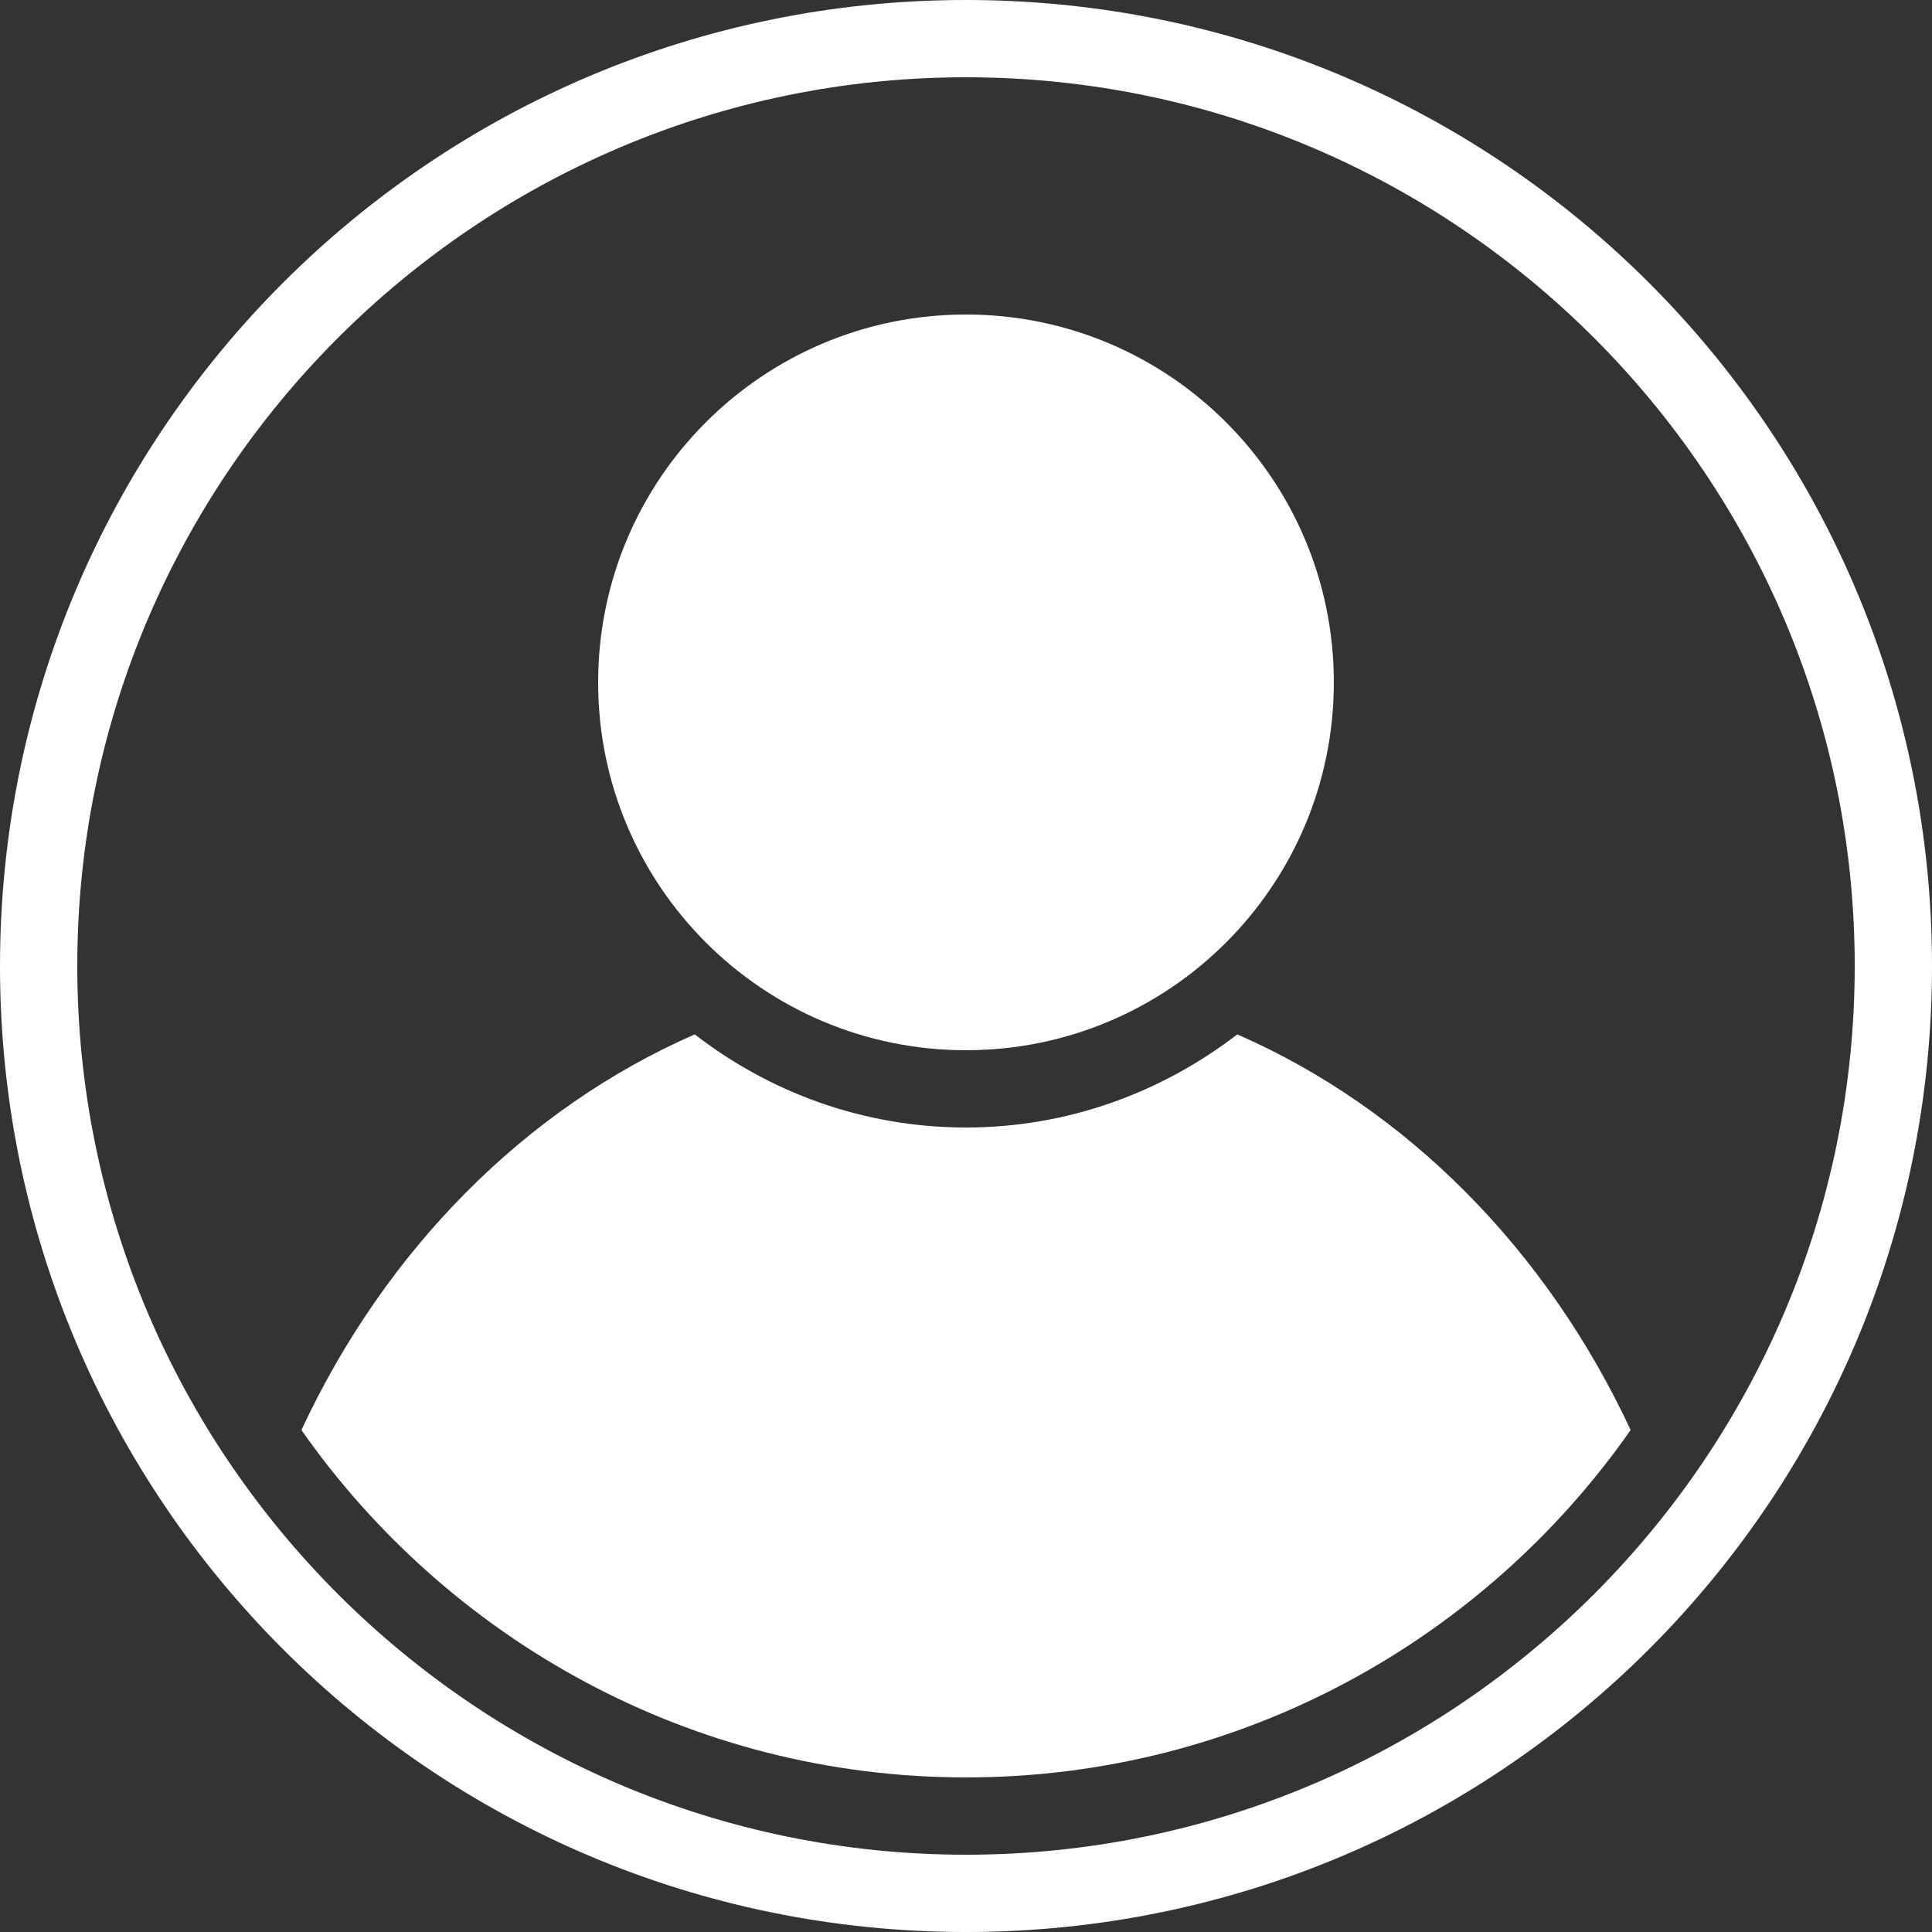
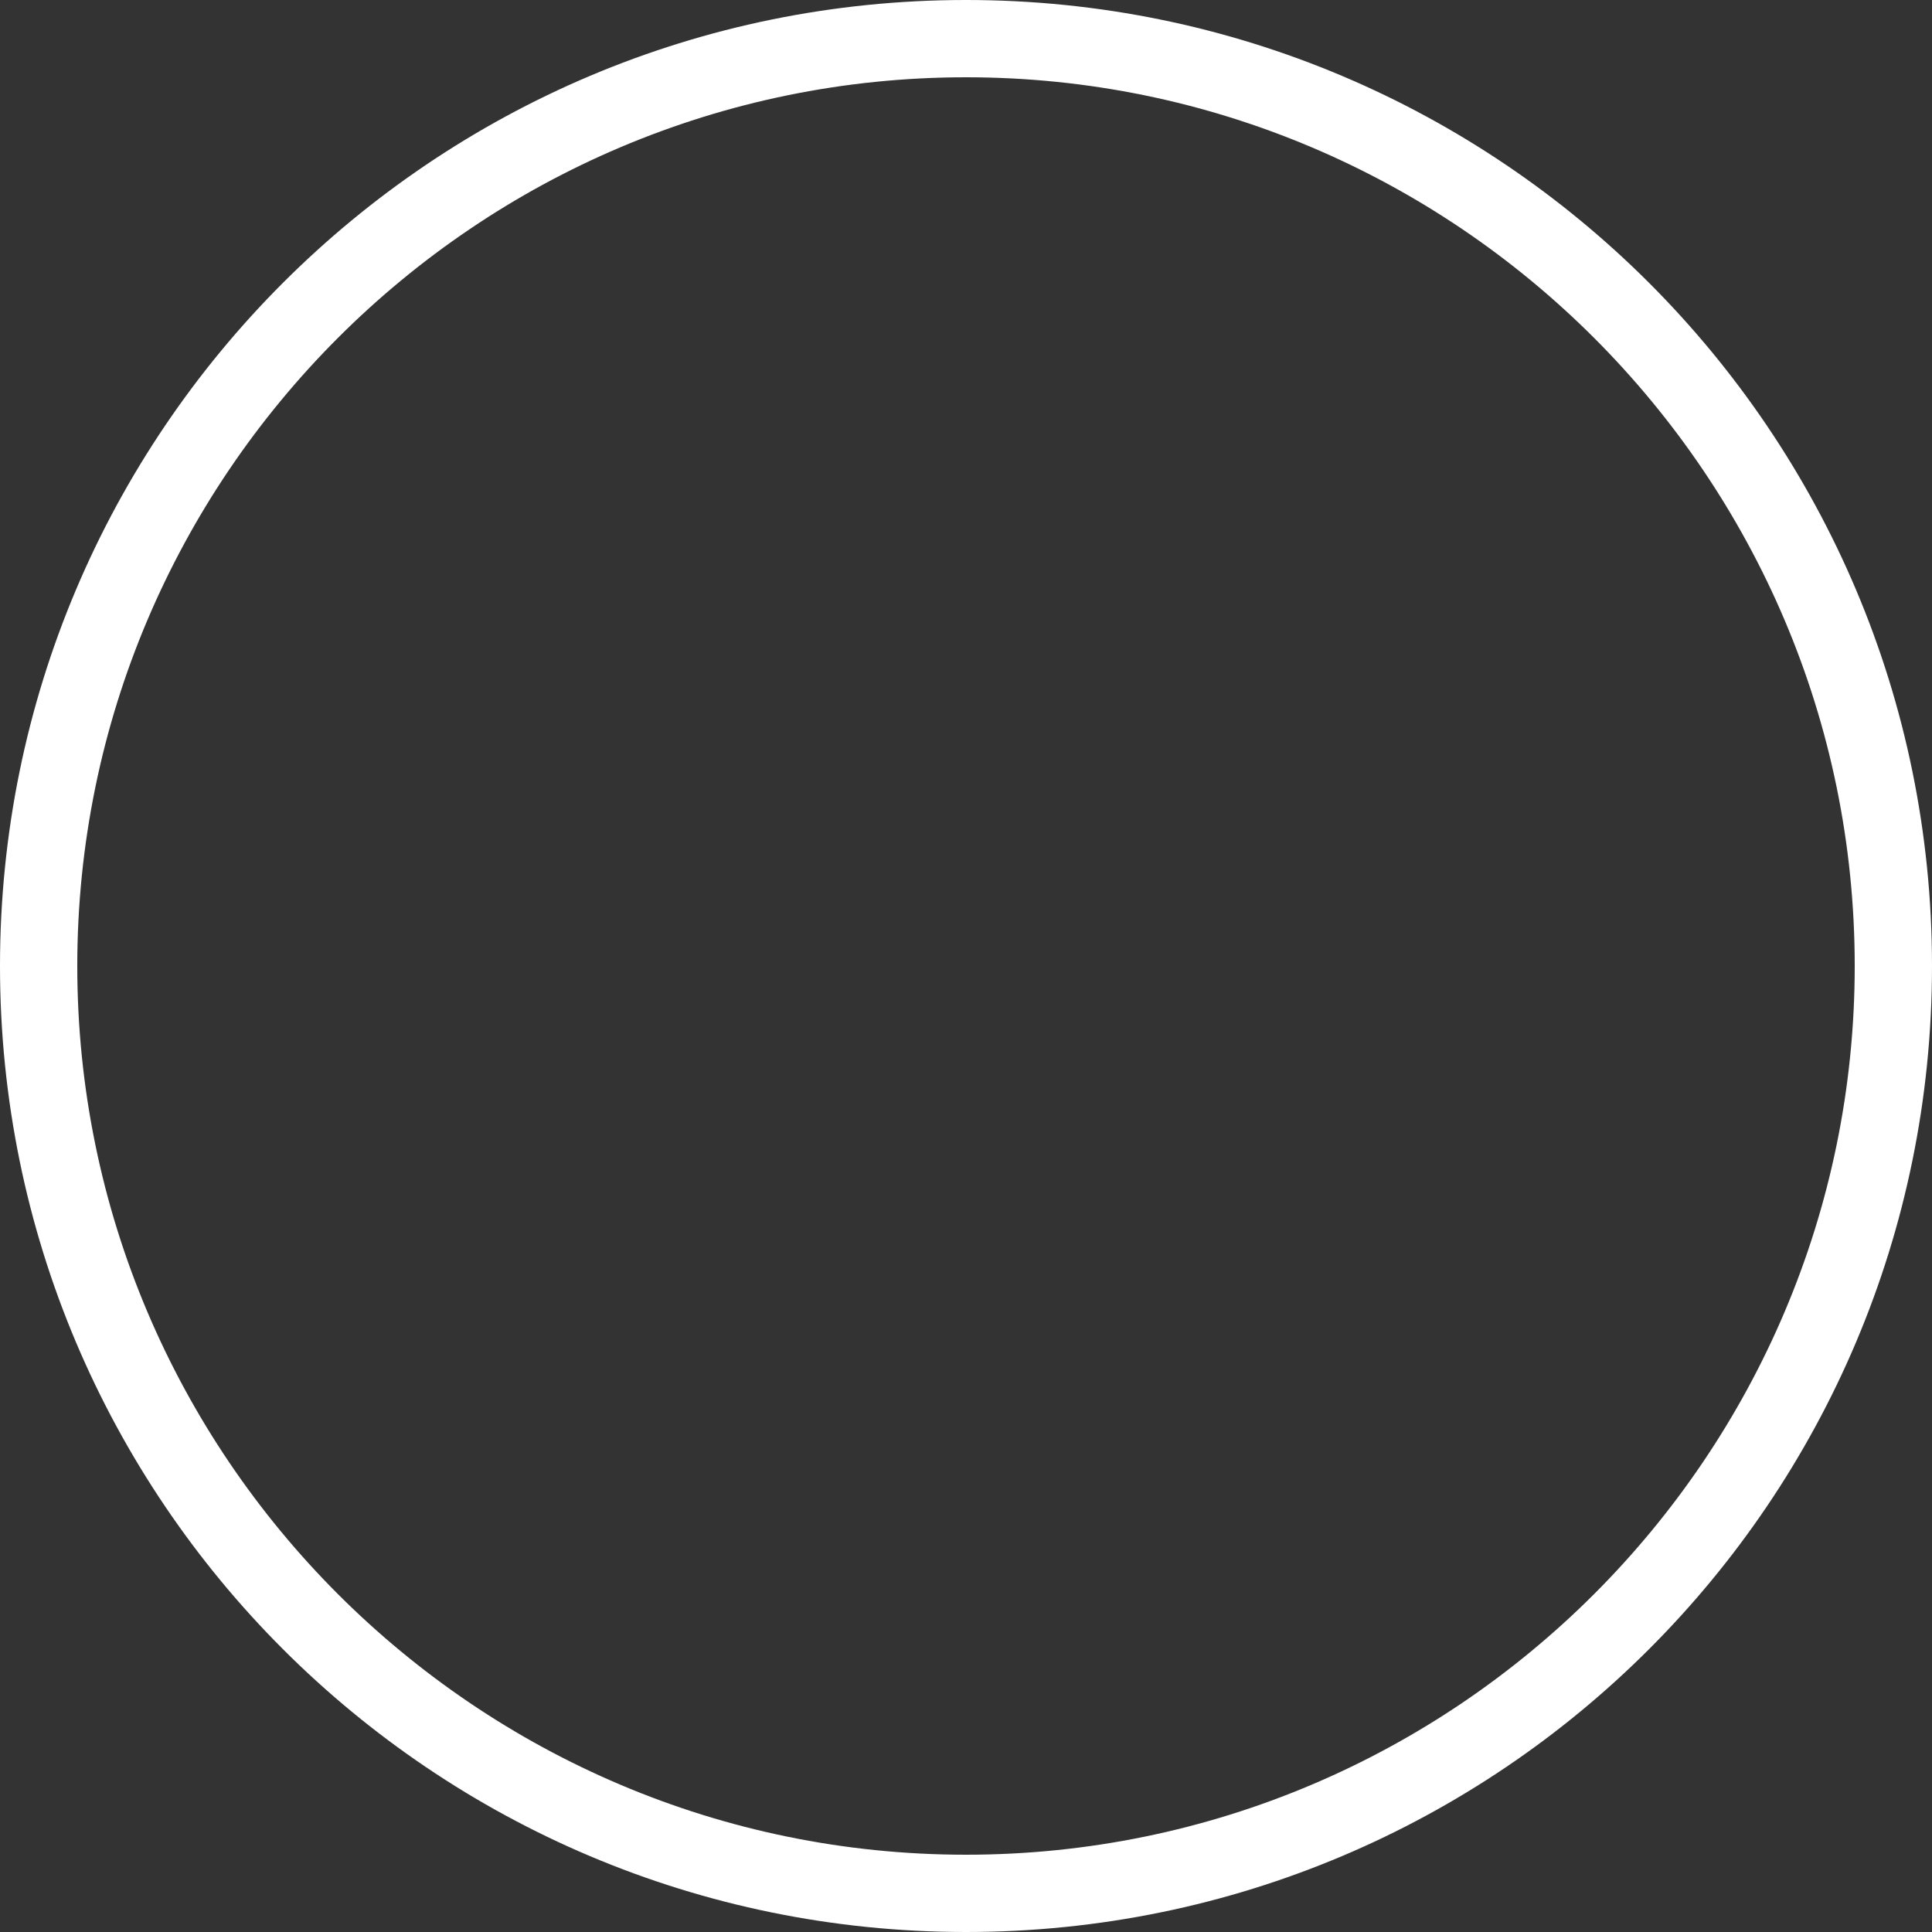
<svg xmlns="http://www.w3.org/2000/svg" width="74" height="74" viewBox="0 0 74 74" fill="none">
  <rect x="0" y="0" width="74" height="74" fill="#333333" stroke="none" />
  <g clip-path="url(#clip0_795_6821)">
-     <path d="M37 40.226C44.781 40.226 51.089 33.918 51.089 26.137C51.089 18.355 44.781 12.047 37 12.047C29.218 12.047 22.91 18.355 22.91 26.137C22.91 33.918 29.218 40.226 37 40.226Z" fill="white" />
    <path d="M37 2.96C55.766 2.96 71.04 18.234 71.04 37C71.04 55.766 55.766 71.04 37 71.04C18.234 71.04 2.96 55.766 2.96 37C2.96 18.234 18.234 2.96 37 2.96ZM37 0C16.561 0 0 16.561 0 37C0 57.439 16.561 74 37 74C57.439 74 74 57.439 74 37C74 16.561 57.439 0 37 0Z" fill="white" />
-     <path d="M47.391 39.619C44.505 41.839 40.908 43.186 37.001 43.186C33.094 43.186 29.497 41.854 26.611 39.619C20.114 42.461 14.757 47.877 11.545 54.774C17.169 62.796 26.478 68.079 37.001 68.079C47.524 68.079 56.833 62.811 62.457 54.774C59.245 47.877 53.888 42.461 47.391 39.619Z" fill="white" />
  </g>
  <defs>
    <clipPath id="clip0_795_6821">
      <rect width="74" height="74" fill="white" />
    </clipPath>
  </defs>
</svg>